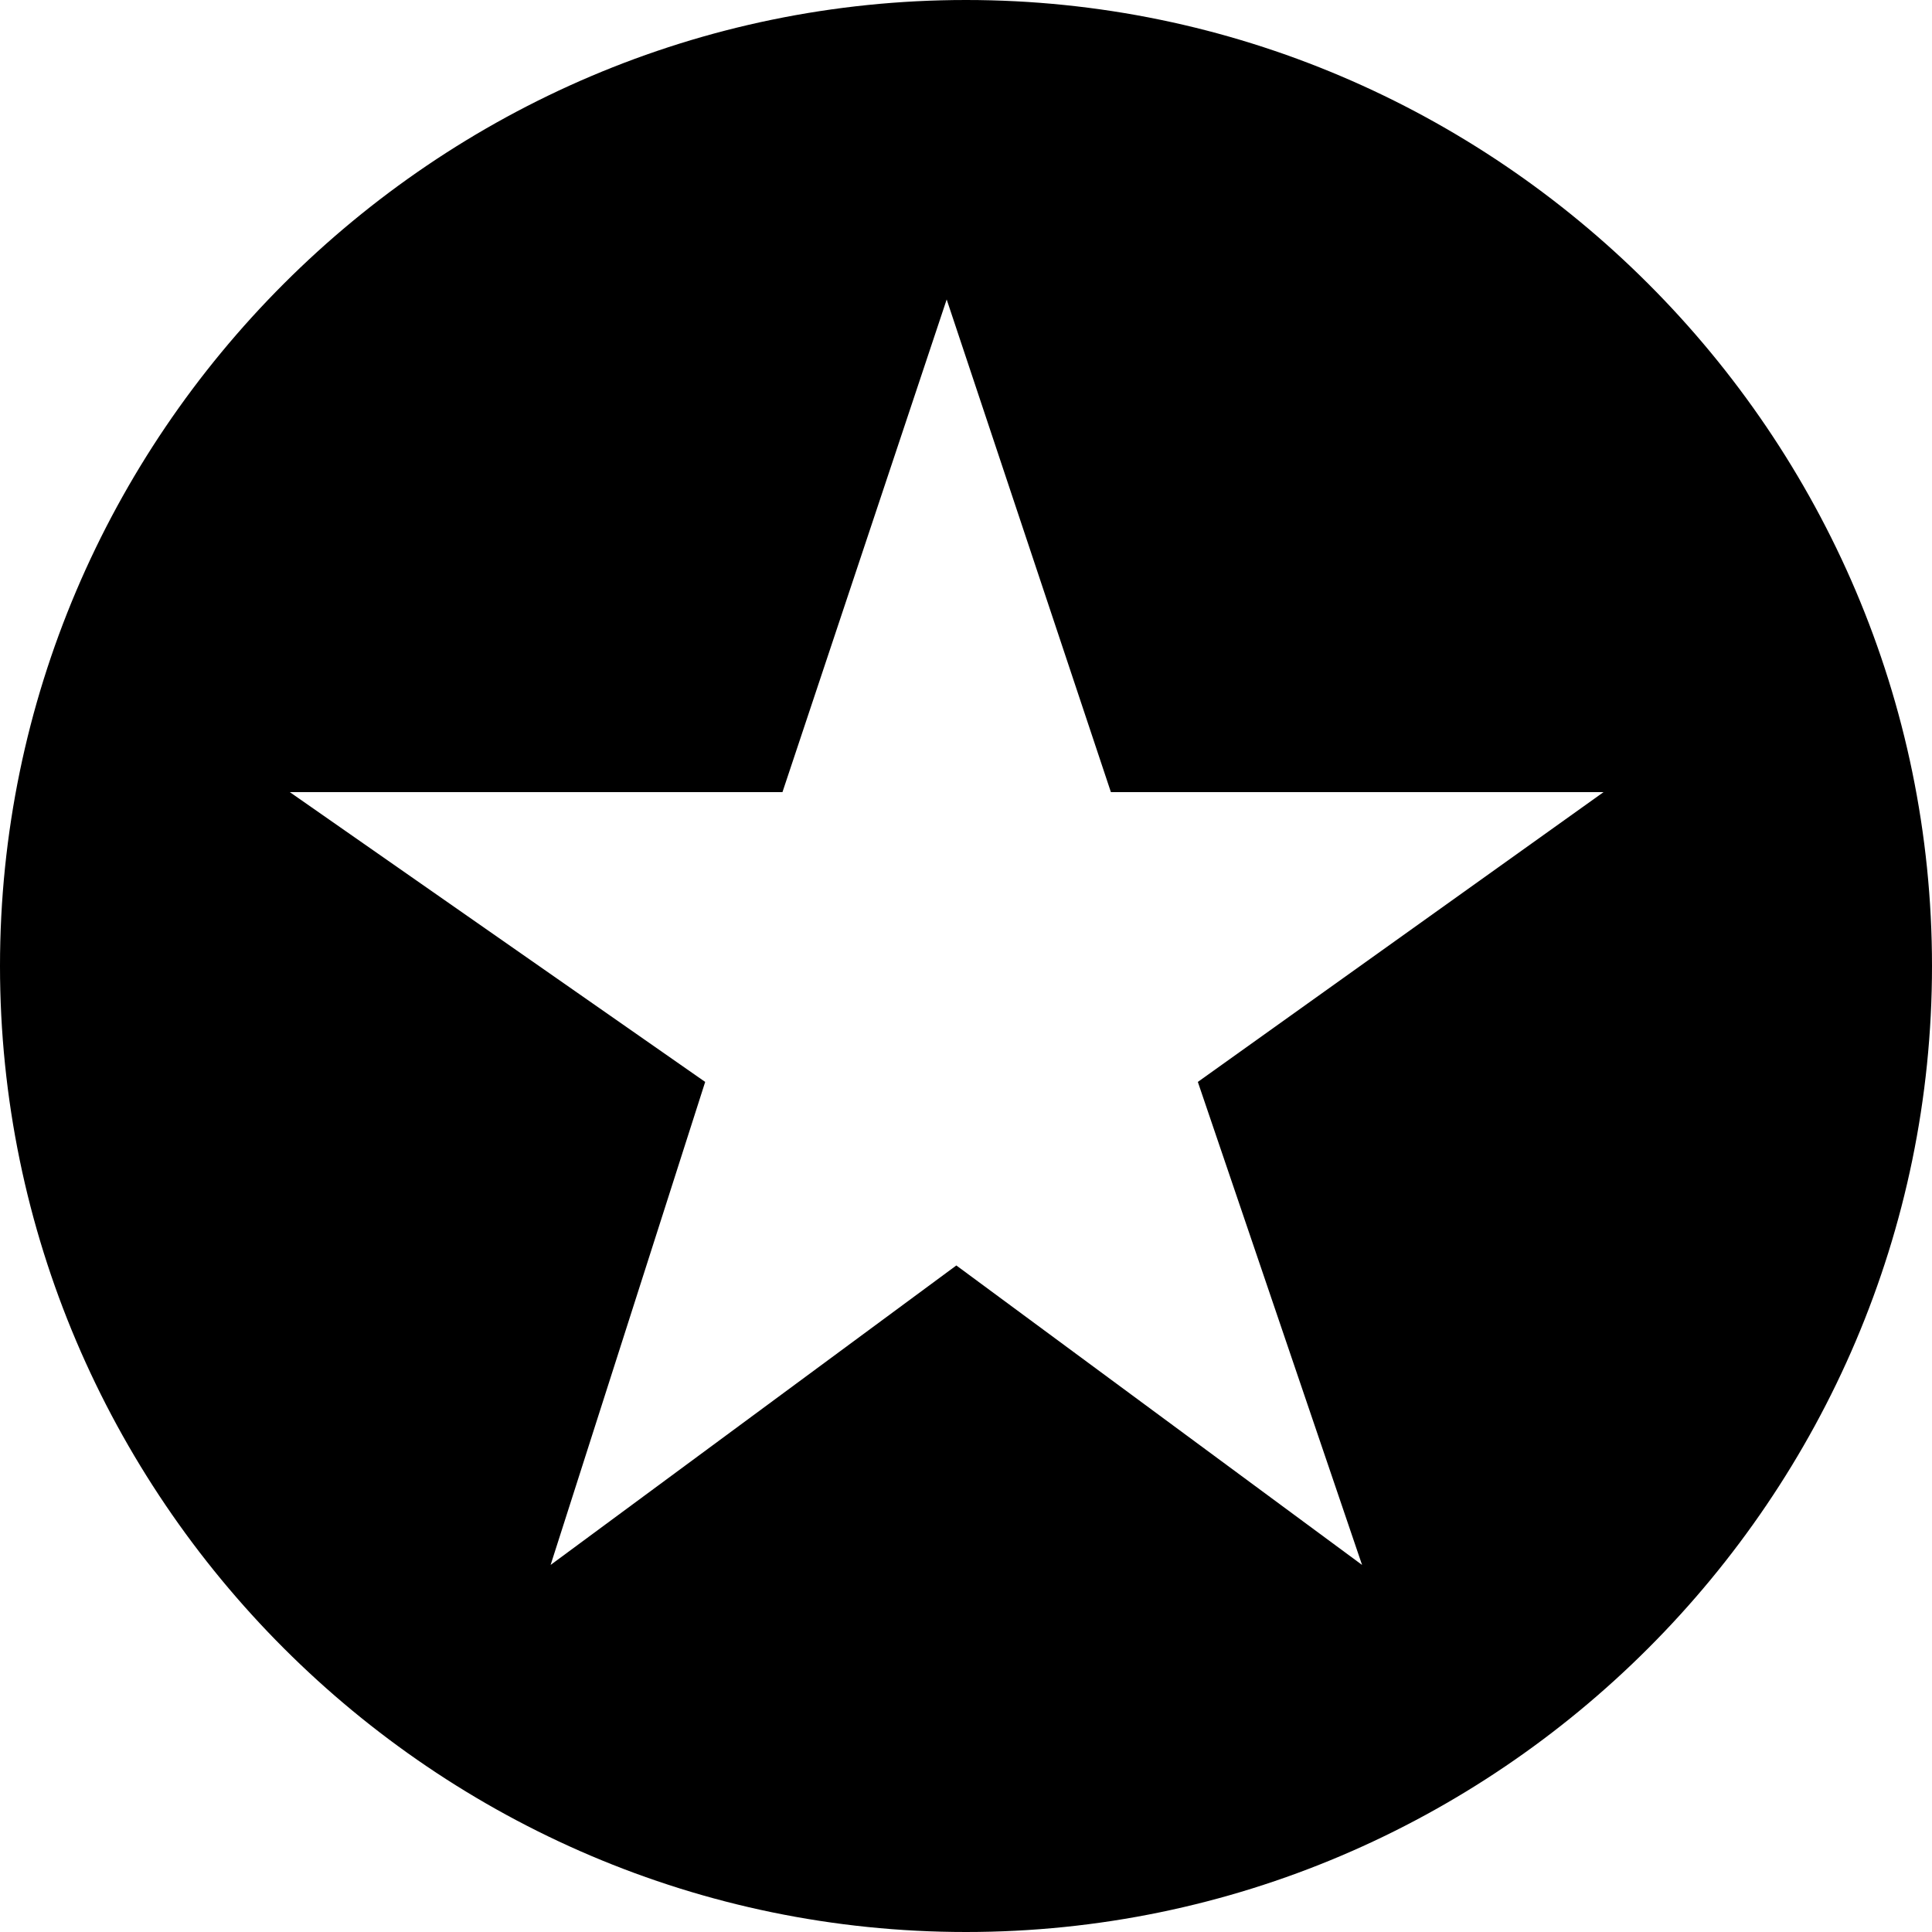
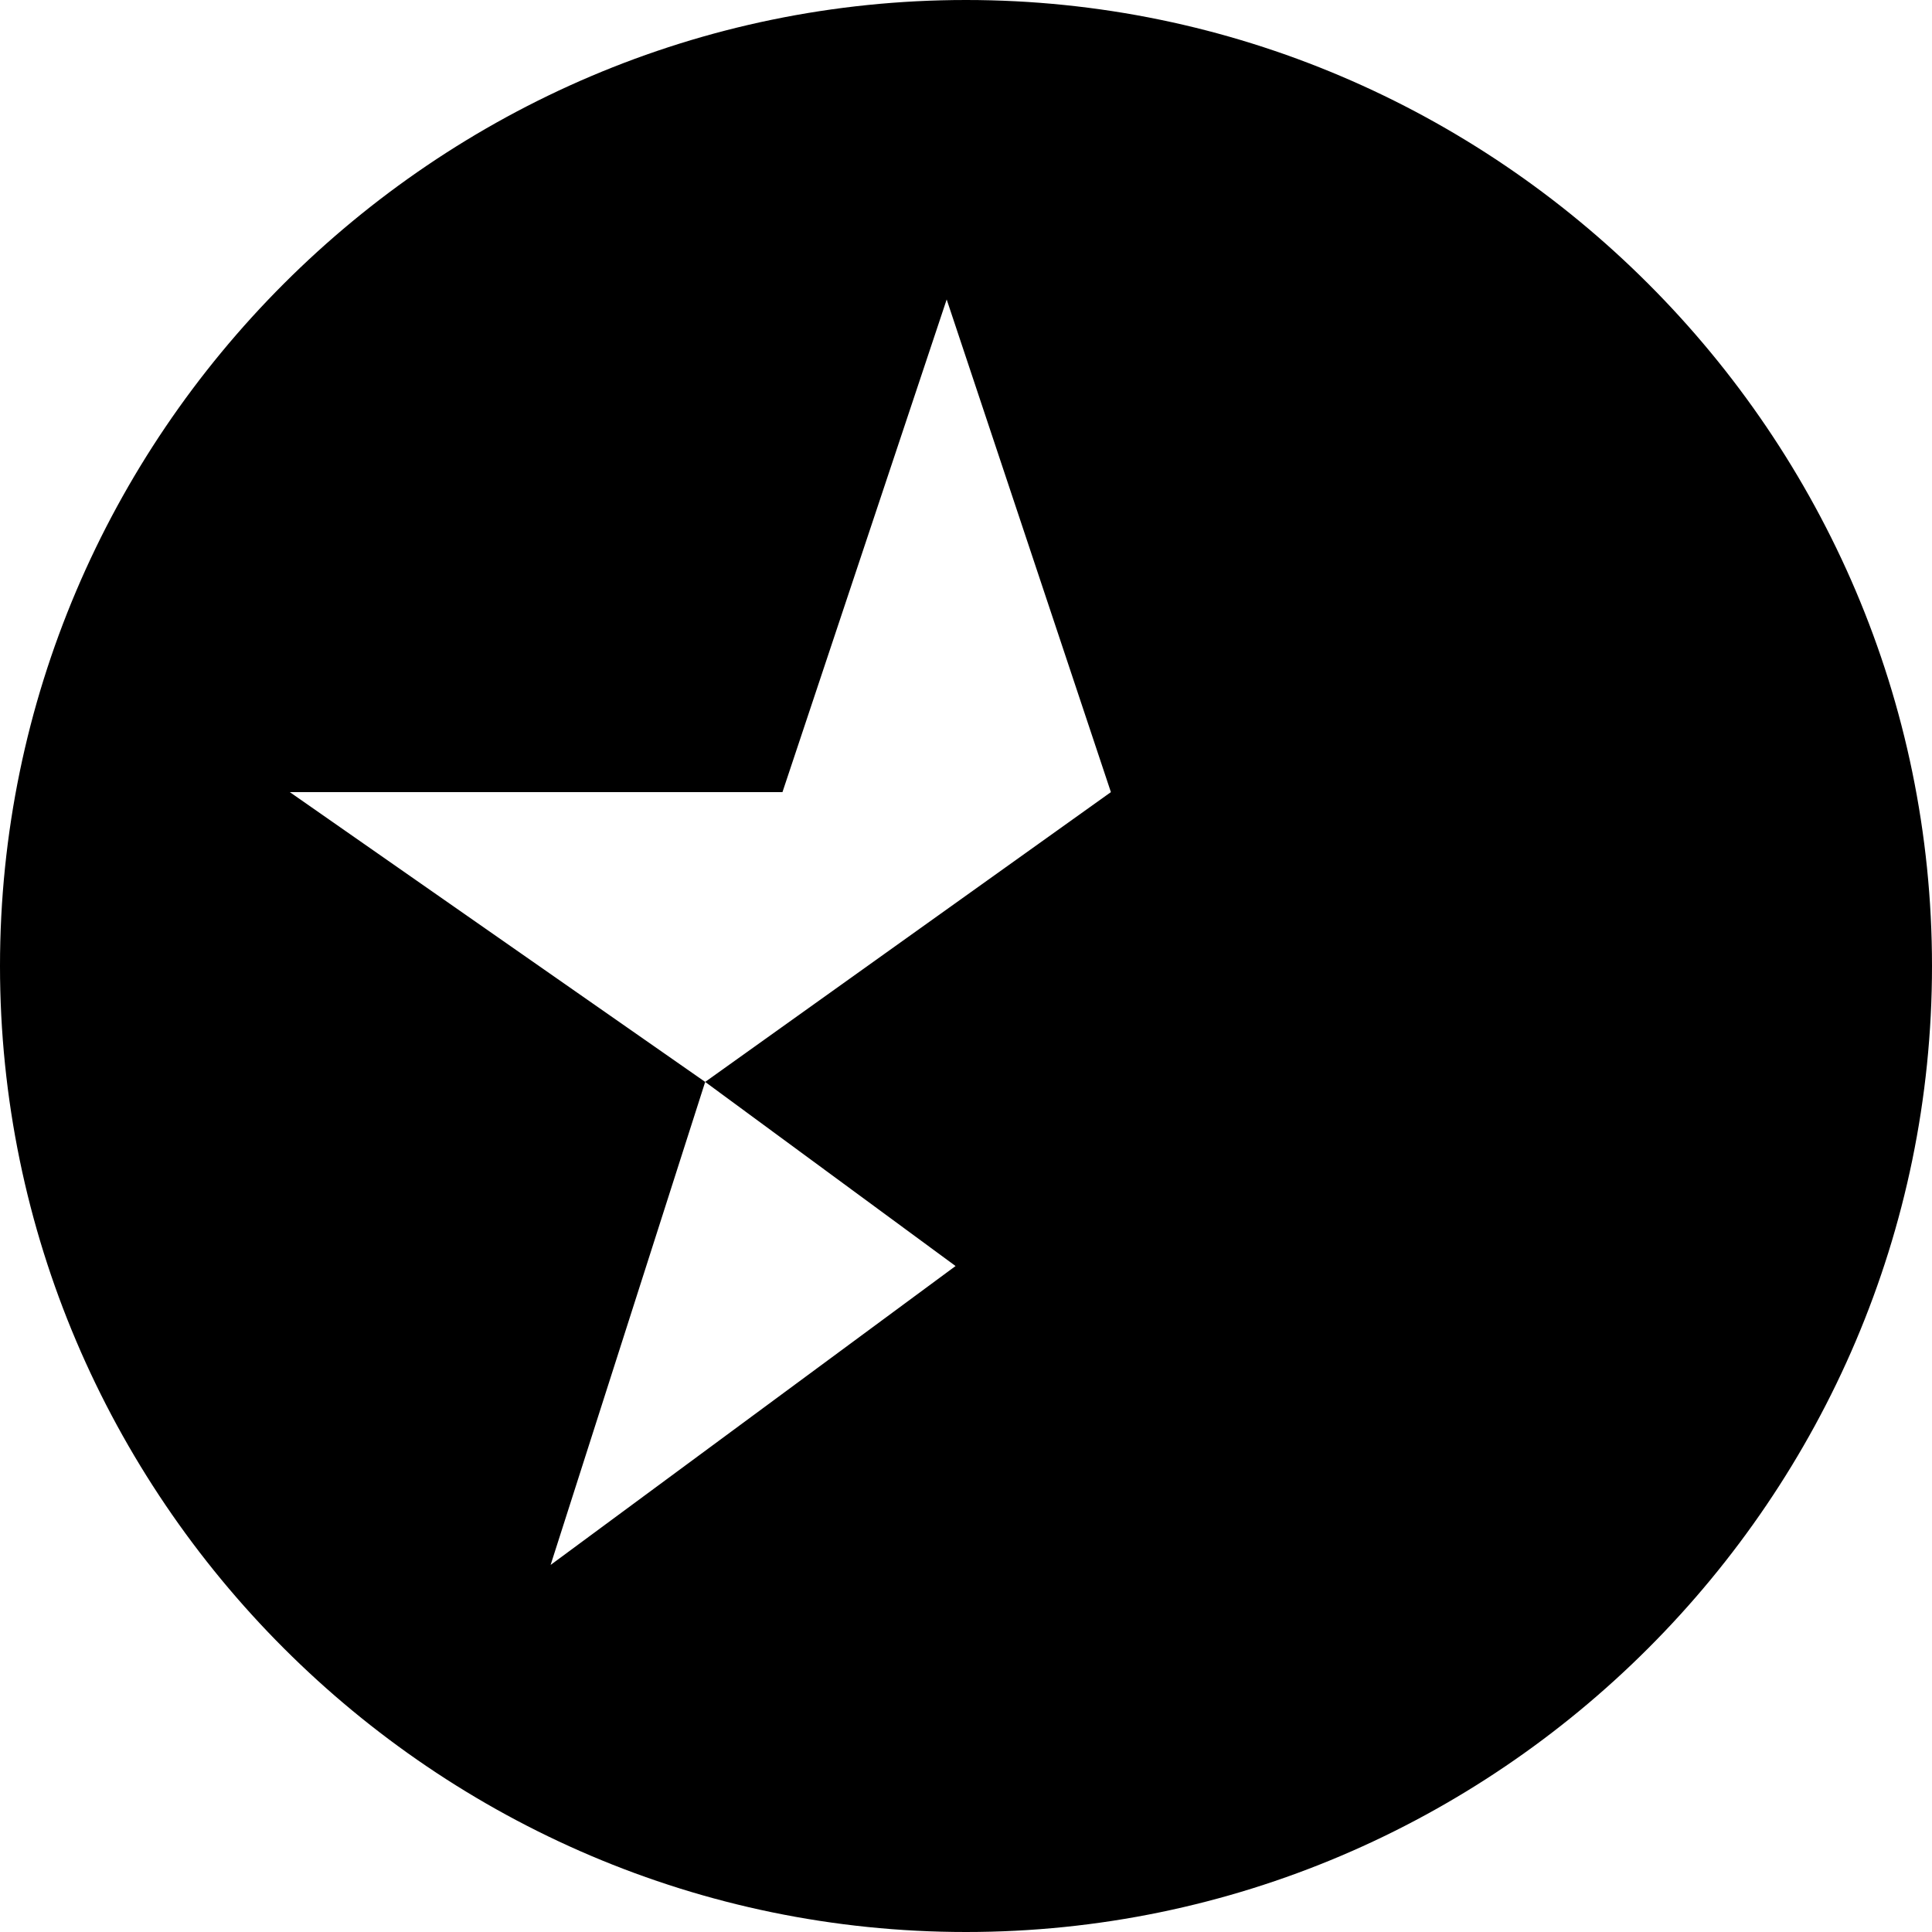
<svg xmlns="http://www.w3.org/2000/svg" version="1.2" baseProfile="tiny" id="Warstwa_1" x="0px" y="0px" viewBox="0 0 20 20" xml:space="preserve">
  <g id="Group_17" transform="translate(-0.001)">
    <g id="Group_13" transform="translate(0.001)">
      <g>
-         <path d="M10,0C10,0,10,0,10,0C4.5,0,0,4.5,0,10c0,5.5,4.5,10,10,10c5.5,0,10-4.5,10-10C20,4.5,15.5,0,10,0z M14.1,16.2l-4.2-3.1     l-4.2,3.1l1.6-5L3,8.2h5.1l1.7-5.1l1.7,5.1h5.1l-4.2,3L14.1,16.2z" />
+         <path d="M10,0C10,0,10,0,10,0C4.5,0,0,4.5,0,10c0,5.5,4.5,10,10,10c5.5,0,10-4.5,10-10C20,4.5,15.5,0,10,0z M14.1,16.2l-4.2-3.1     l-4.2,3.1l1.6-5L3,8.2h5.1l1.7-5.1l1.7,5.1l-4.2,3L14.1,16.2z" />
      </g>
    </g>
  </g>
</svg>